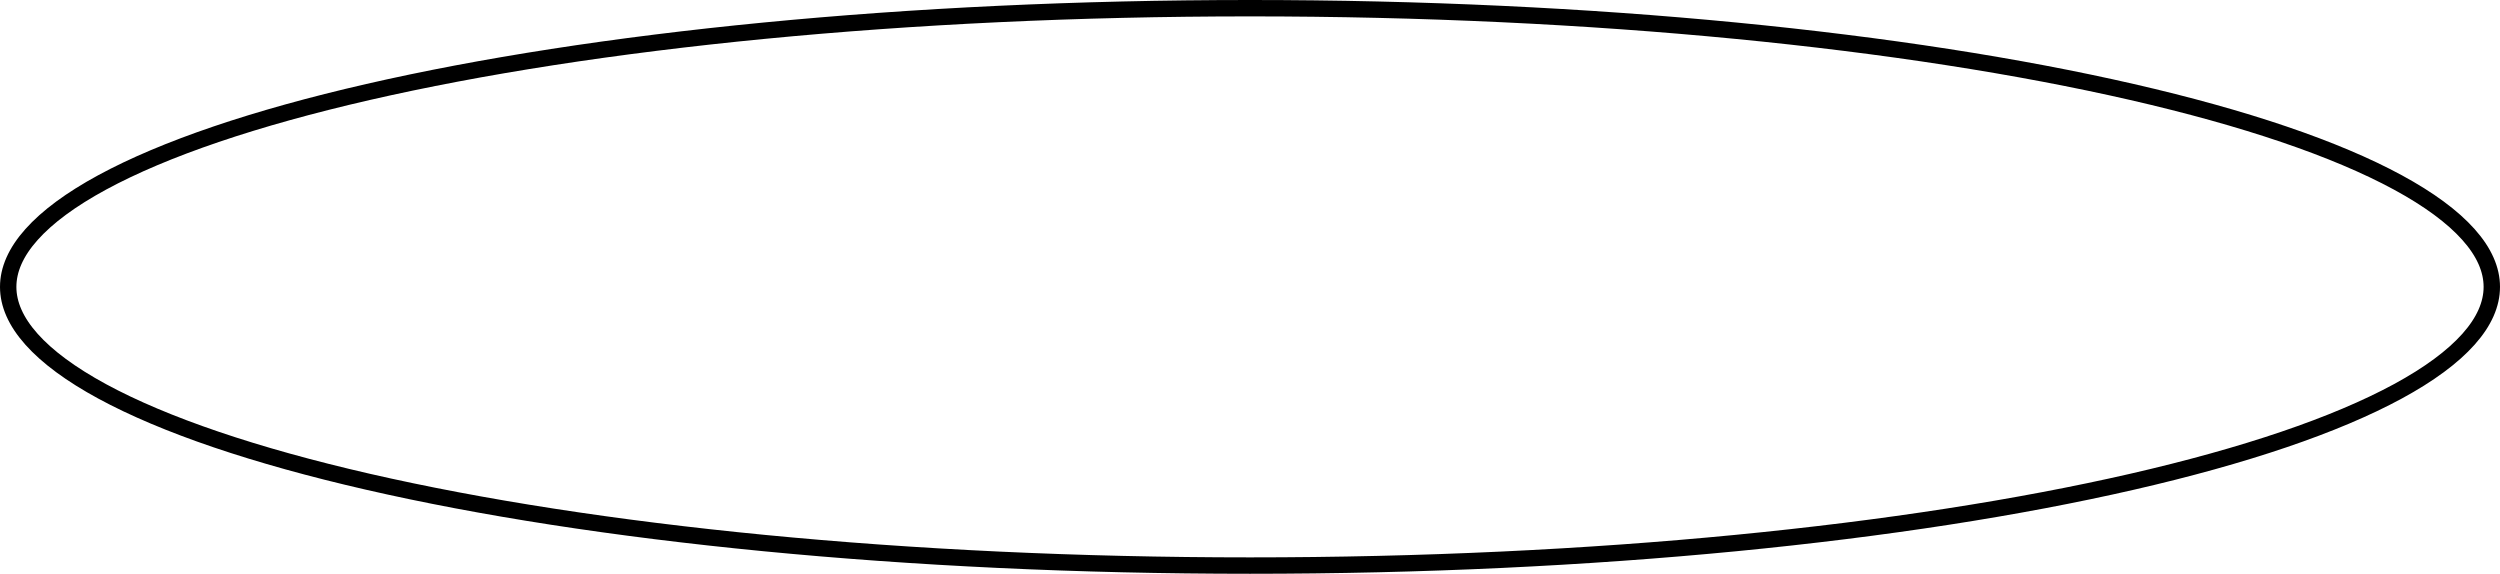
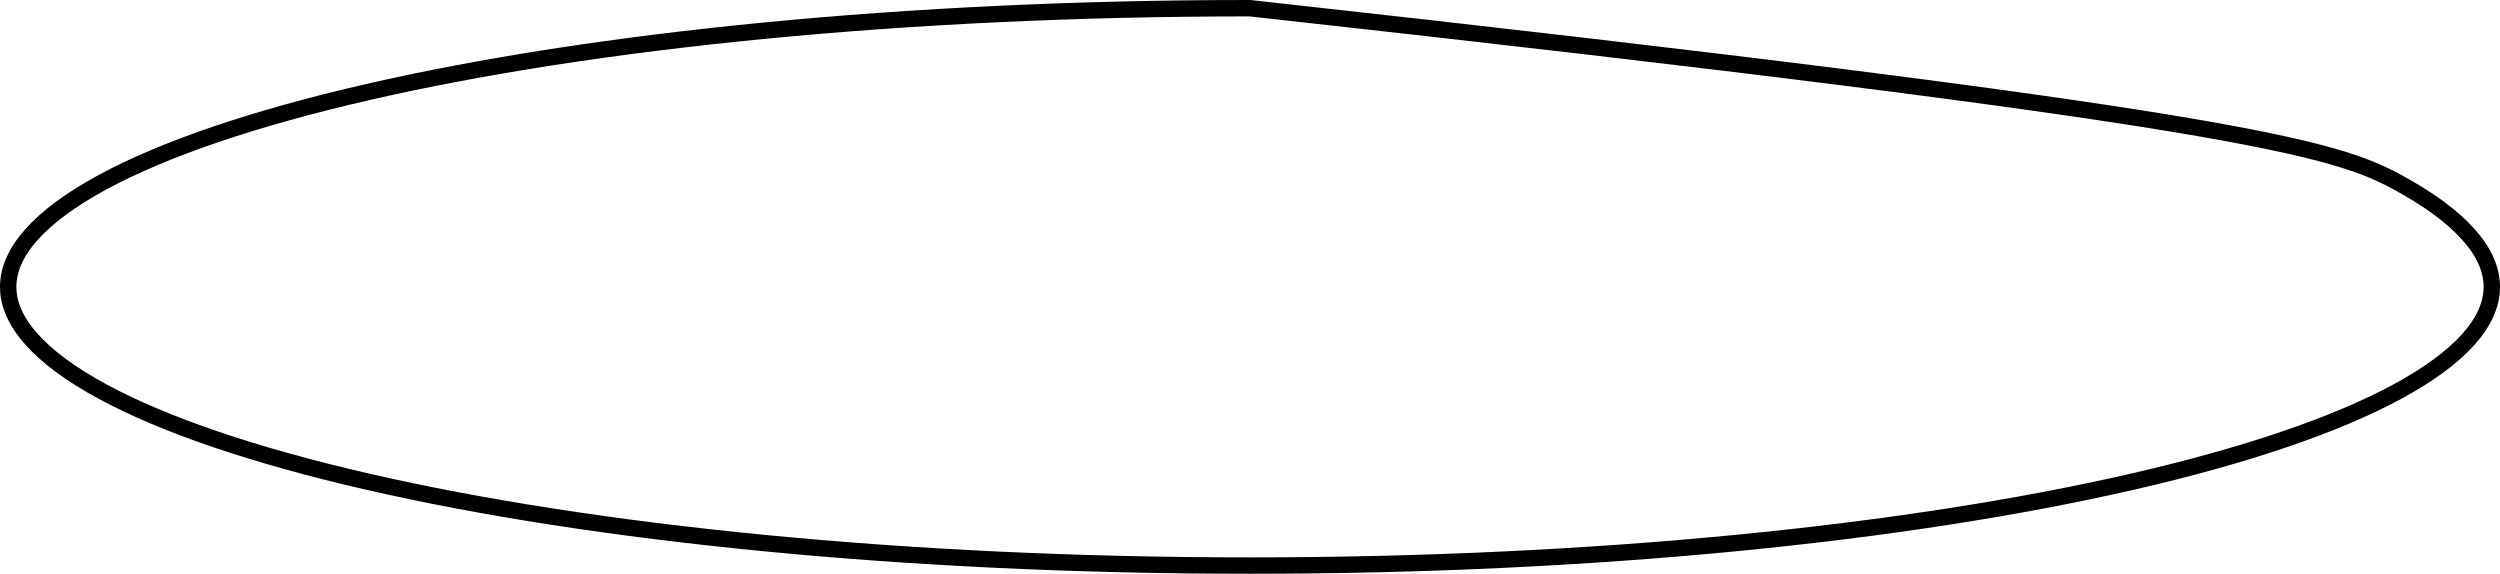
<svg xmlns="http://www.w3.org/2000/svg" width="305" height="70" viewBox="0 0 305 70" fill="none">
-   <path d="M304 35C304 37.101 303.077 39.233 301.155 41.388C299.229 43.549 296.341 45.682 292.539 47.745C284.937 51.87 273.87 55.616 260.11 58.774C232.606 65.087 194.559 69 152.5 69C110.441 69 72.394 65.087 44.89 58.774C31.13 55.616 20.063 51.87 12.461 47.745C8.659 45.682 5.771 43.549 3.845 41.388C1.923 39.233 1 37.101 1 35C1 32.899 1.923 30.767 3.845 28.612C5.771 26.451 8.659 24.318 12.461 22.255C20.063 18.13 31.13 14.384 44.89 11.226C72.394 4.913 110.441 1 152.5 1C194.559 1 232.606 4.913 260.11 11.226C273.87 14.384 284.937 18.13 292.539 22.255C296.341 24.318 299.229 26.451 301.155 28.612C303.077 30.767 304 32.899 304 35Z" stroke="black" stroke-width="2" />
+   <path d="M304 35C304 37.101 303.077 39.233 301.155 41.388C299.229 43.549 296.341 45.682 292.539 47.745C284.937 51.87 273.87 55.616 260.11 58.774C232.606 65.087 194.559 69 152.5 69C110.441 69 72.394 65.087 44.89 58.774C31.13 55.616 20.063 51.87 12.461 47.745C8.659 45.682 5.771 43.549 3.845 41.388C1.923 39.233 1 37.101 1 35C1 32.899 1.923 30.767 3.845 28.612C5.771 26.451 8.659 24.318 12.461 22.255C20.063 18.13 31.13 14.384 44.89 11.226C72.394 4.913 110.441 1 152.5 1C273.87 14.384 284.937 18.13 292.539 22.255C296.341 24.318 299.229 26.451 301.155 28.612C303.077 30.767 304 32.899 304 35Z" stroke="black" stroke-width="2" />
</svg>